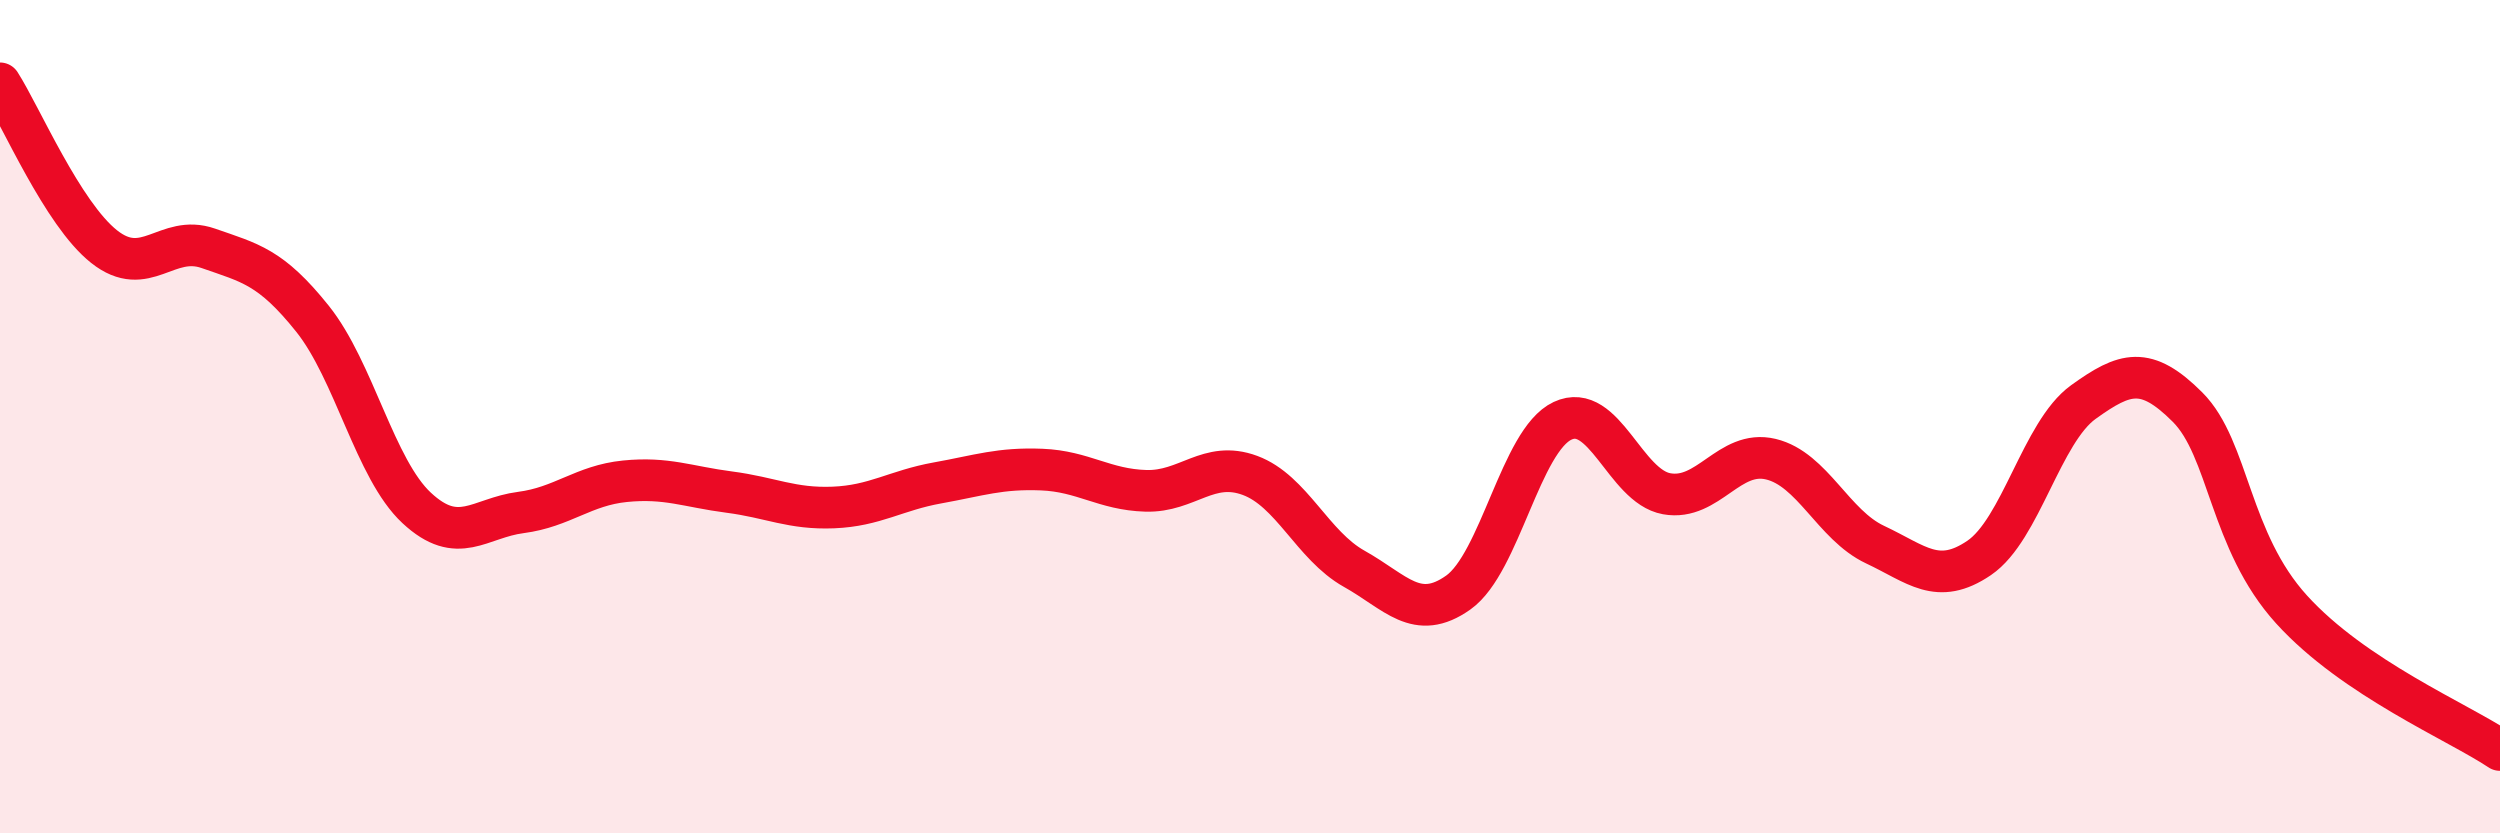
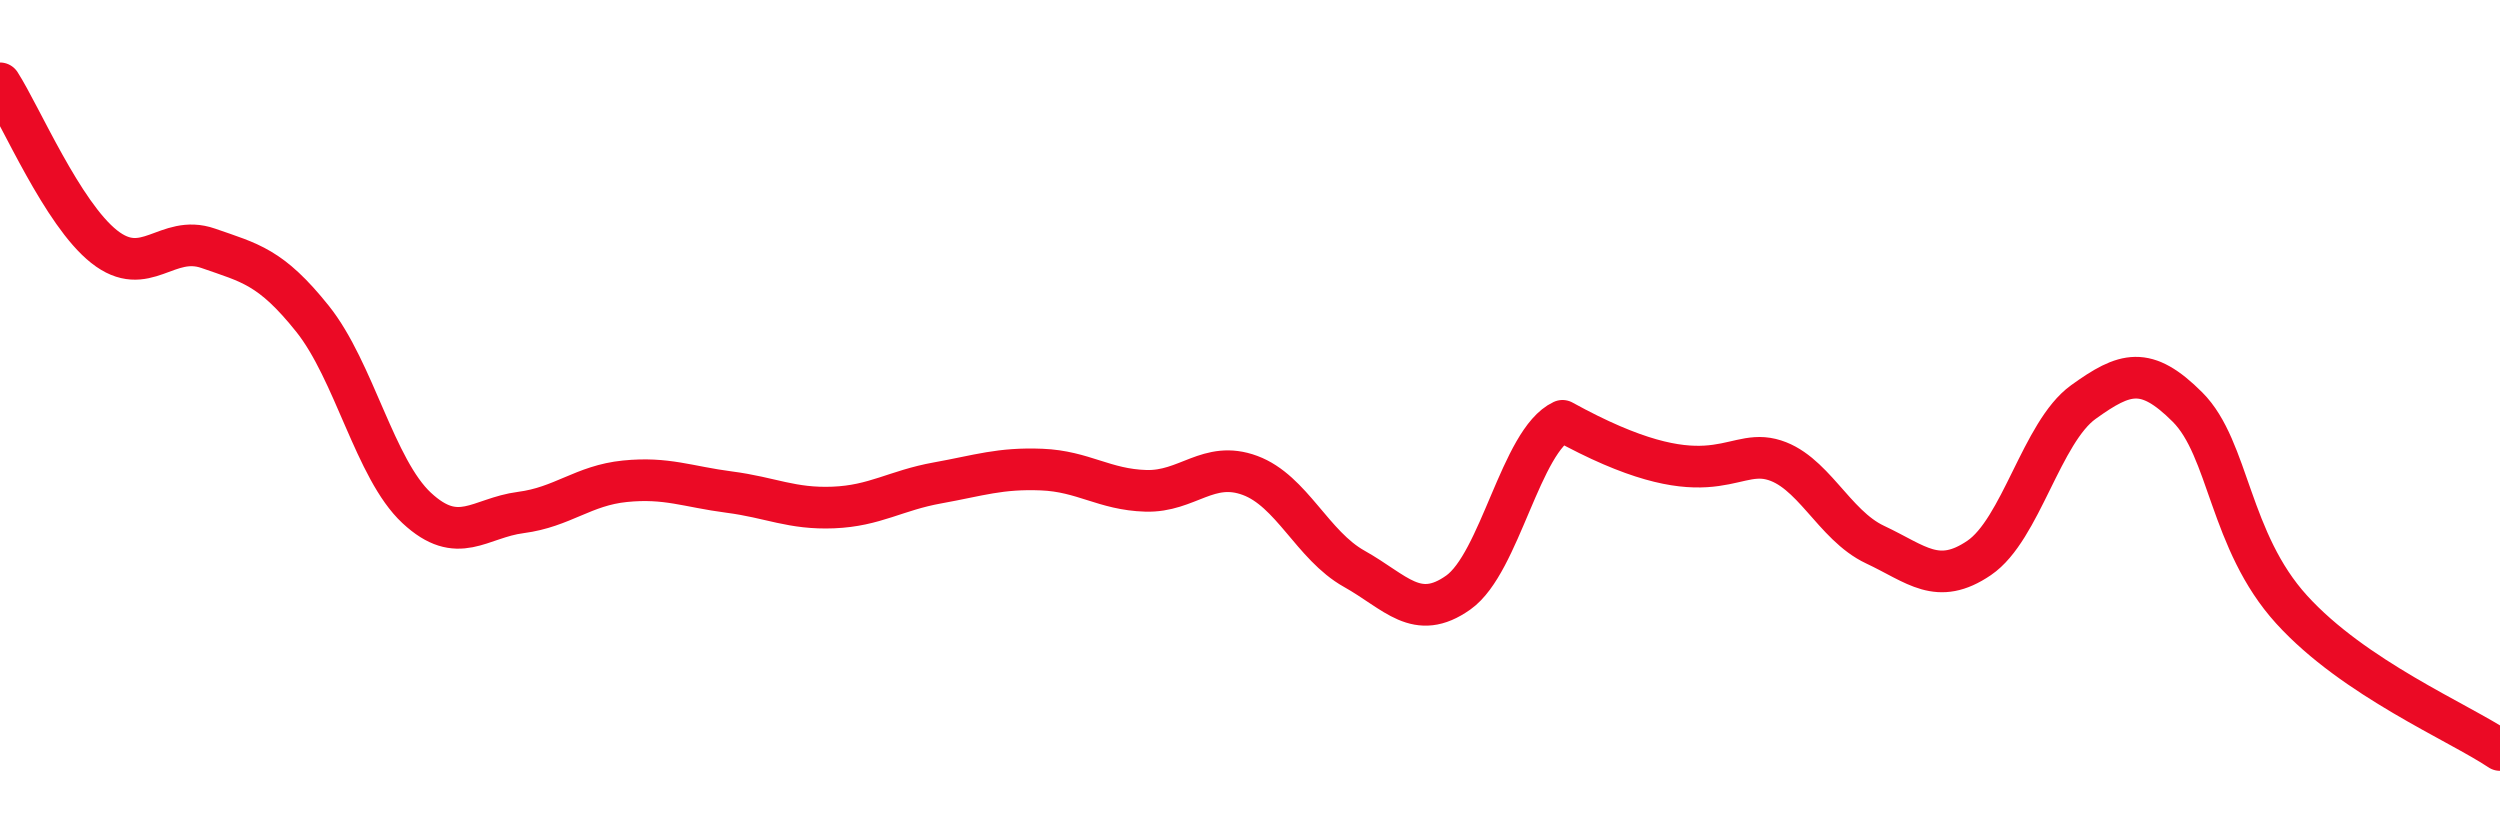
<svg xmlns="http://www.w3.org/2000/svg" width="60" height="20" viewBox="0 0 60 20">
-   <path d="M 0,2 C 0.5,2.78 1.5,5.13 2.5,5.92 C 3.5,6.71 4,5.61 5,5.96 C 6,6.31 6.5,6.4 7.5,7.65 C 8.5,8.9 9,11.26 10,12.19 C 11,13.12 11.5,12.43 12.5,12.3 C 13.5,12.17 14,11.65 15,11.55 C 16,11.45 16.5,11.68 17.5,11.81 C 18.5,11.94 19,12.22 20,12.18 C 21,12.14 21.5,11.77 22.5,11.59 C 23.5,11.41 24,11.23 25,11.27 C 26,11.31 26.5,11.75 27.5,11.78 C 28.5,11.81 29,11.04 30,11.41 C 31,11.78 31.5,13.09 32.5,13.65 C 33.5,14.21 34,14.93 35,14.22 C 36,13.51 36.5,10.57 37.5,10.1 C 38.5,9.63 39,11.67 40,11.85 C 41,12.03 41.5,10.78 42.5,11.02 C 43.5,11.26 44,12.6 45,13.07 C 46,13.54 46.5,14.07 47.5,13.39 C 48.5,12.71 49,10.37 50,9.65 C 51,8.93 51.5,8.77 52.5,9.77 C 53.5,10.77 53.5,12.98 55,14.63 C 56.5,16.28 59,17.33 60,18L60 20L0 20Z" fill="#EB0A25" opacity="0.1" stroke-linecap="round" stroke-linejoin="round" />
-   <path d="M 0,2 C 0.5,2.78 1.5,5.13 2.5,5.92 C 3.5,6.71 4,5.61 5,5.96 C 6,6.31 6.5,6.4 7.5,7.65 C 8.5,8.9 9,11.26 10,12.19 C 11,13.12 11.5,12.43 12.5,12.3 C 13.5,12.17 14,11.65 15,11.55 C 16,11.45 16.5,11.68 17.5,11.81 C 18.5,11.94 19,12.22 20,12.18 C 21,12.14 21.5,11.77 22.5,11.59 C 23.5,11.41 24,11.23 25,11.27 C 26,11.31 26.5,11.75 27.5,11.78 C 28.5,11.81 29,11.04 30,11.41 C 31,11.78 31.5,13.09 32.5,13.65 C 33.5,14.21 34,14.93 35,14.22 C 36,13.51 36.5,10.57 37.5,10.1 C 38.5,9.63 39,11.67 40,11.85 C 41,12.03 41.5,10.78 42.5,11.02 C 43.5,11.26 44,12.6 45,13.07 C 46,13.54 46.5,14.07 47.5,13.39 C 48.5,12.71 49,10.37 50,9.65 C 51,8.93 51.5,8.77 52.5,9.77 C 53.5,10.77 53.5,12.98 55,14.63 C 56.5,16.28 59,17.33 60,18" stroke="#EB0A25" stroke-width="1" fill="none" stroke-linecap="round" stroke-linejoin="round" />
+   <path d="M 0,2 C 0.5,2.78 1.5,5.13 2.5,5.92 C 3.5,6.71 4,5.61 5,5.96 C 6,6.31 6.5,6.4 7.5,7.65 C 8.5,8.9 9,11.26 10,12.19 C 11,13.12 11.5,12.43 12.5,12.3 C 13.5,12.17 14,11.65 15,11.55 C 16,11.45 16.5,11.68 17.5,11.81 C 18.5,11.94 19,12.22 20,12.18 C 21,12.14 21.5,11.77 22.5,11.59 C 23.5,11.41 24,11.23 25,11.27 C 26,11.31 26.5,11.75 27.5,11.78 C 28.5,11.81 29,11.04 30,11.41 C 31,11.78 31.5,13.09 32.5,13.65 C 33.5,14.21 34,14.93 35,14.22 C 36,13.51 36.5,10.57 37.5,10.1 C 41,12.03 41.5,10.78 42.5,11.02 C 43.5,11.26 44,12.6 45,13.07 C 46,13.54 46.5,14.07 47.5,13.39 C 48.5,12.71 49,10.37 50,9.65 C 51,8.93 51.5,8.77 52.5,9.77 C 53.5,10.77 53.5,12.98 55,14.63 C 56.5,16.28 59,17.33 60,18" stroke="#EB0A25" stroke-width="1" fill="none" stroke-linecap="round" stroke-linejoin="round" />
</svg>